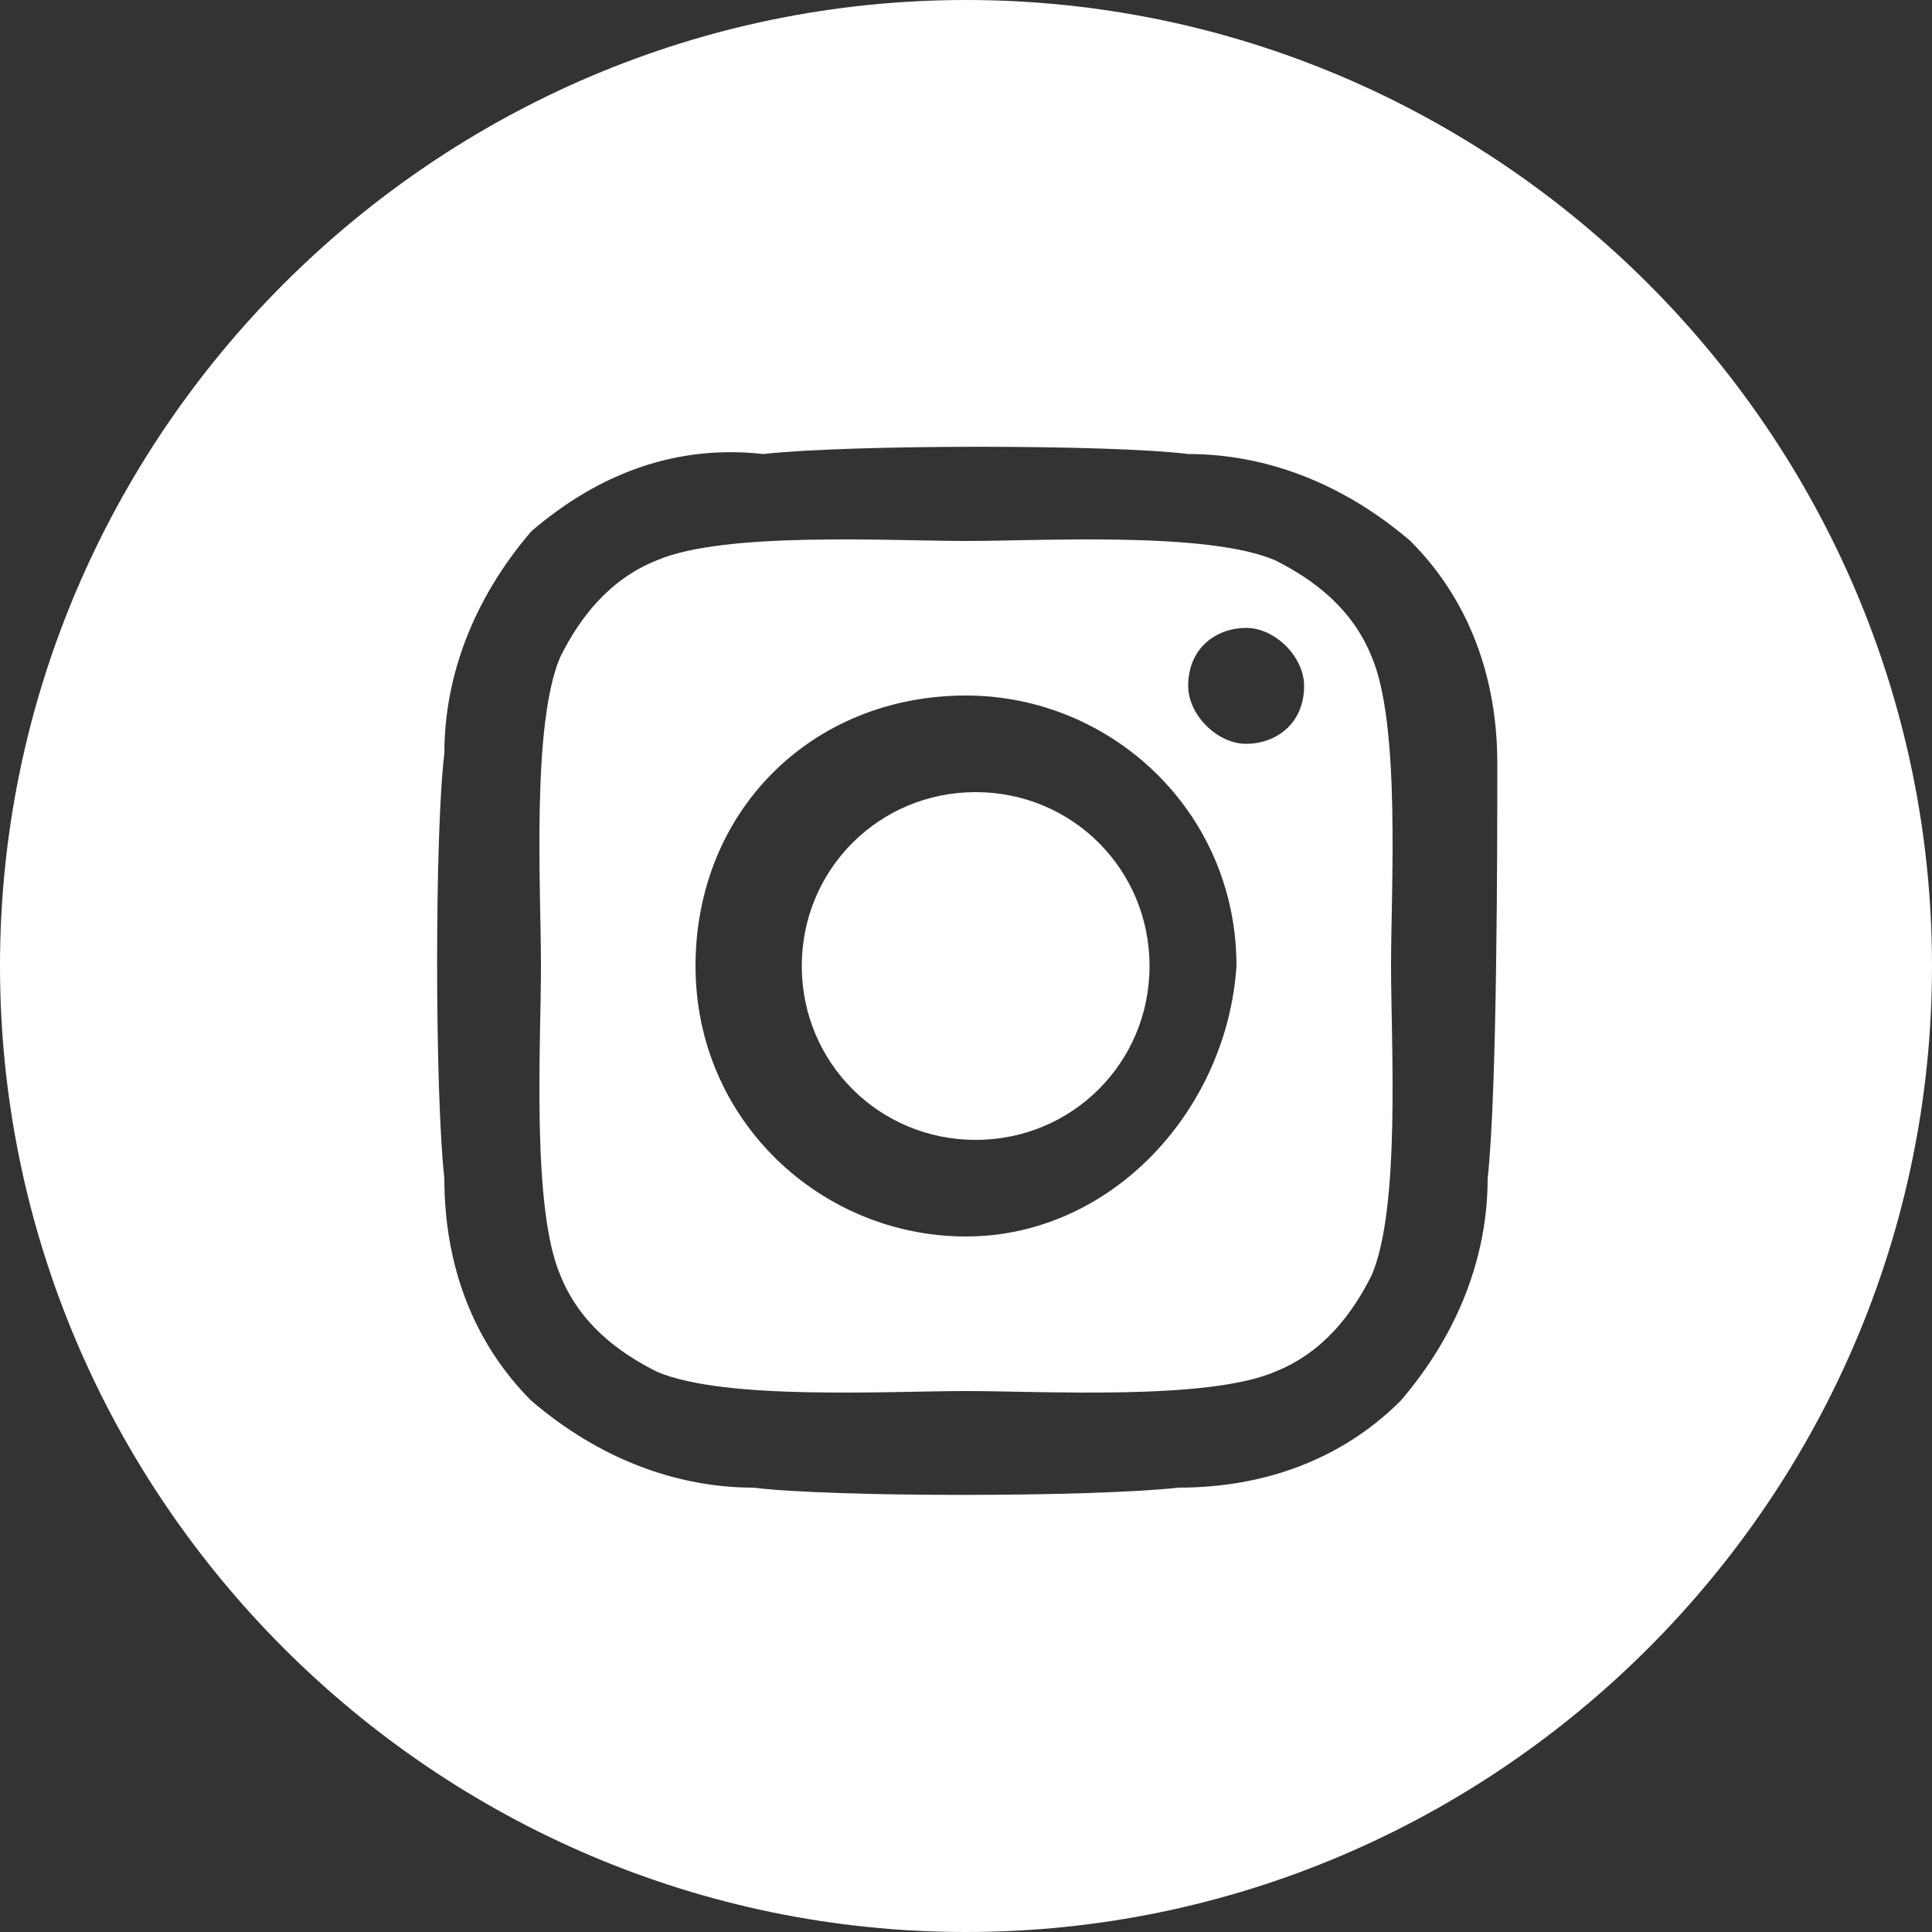
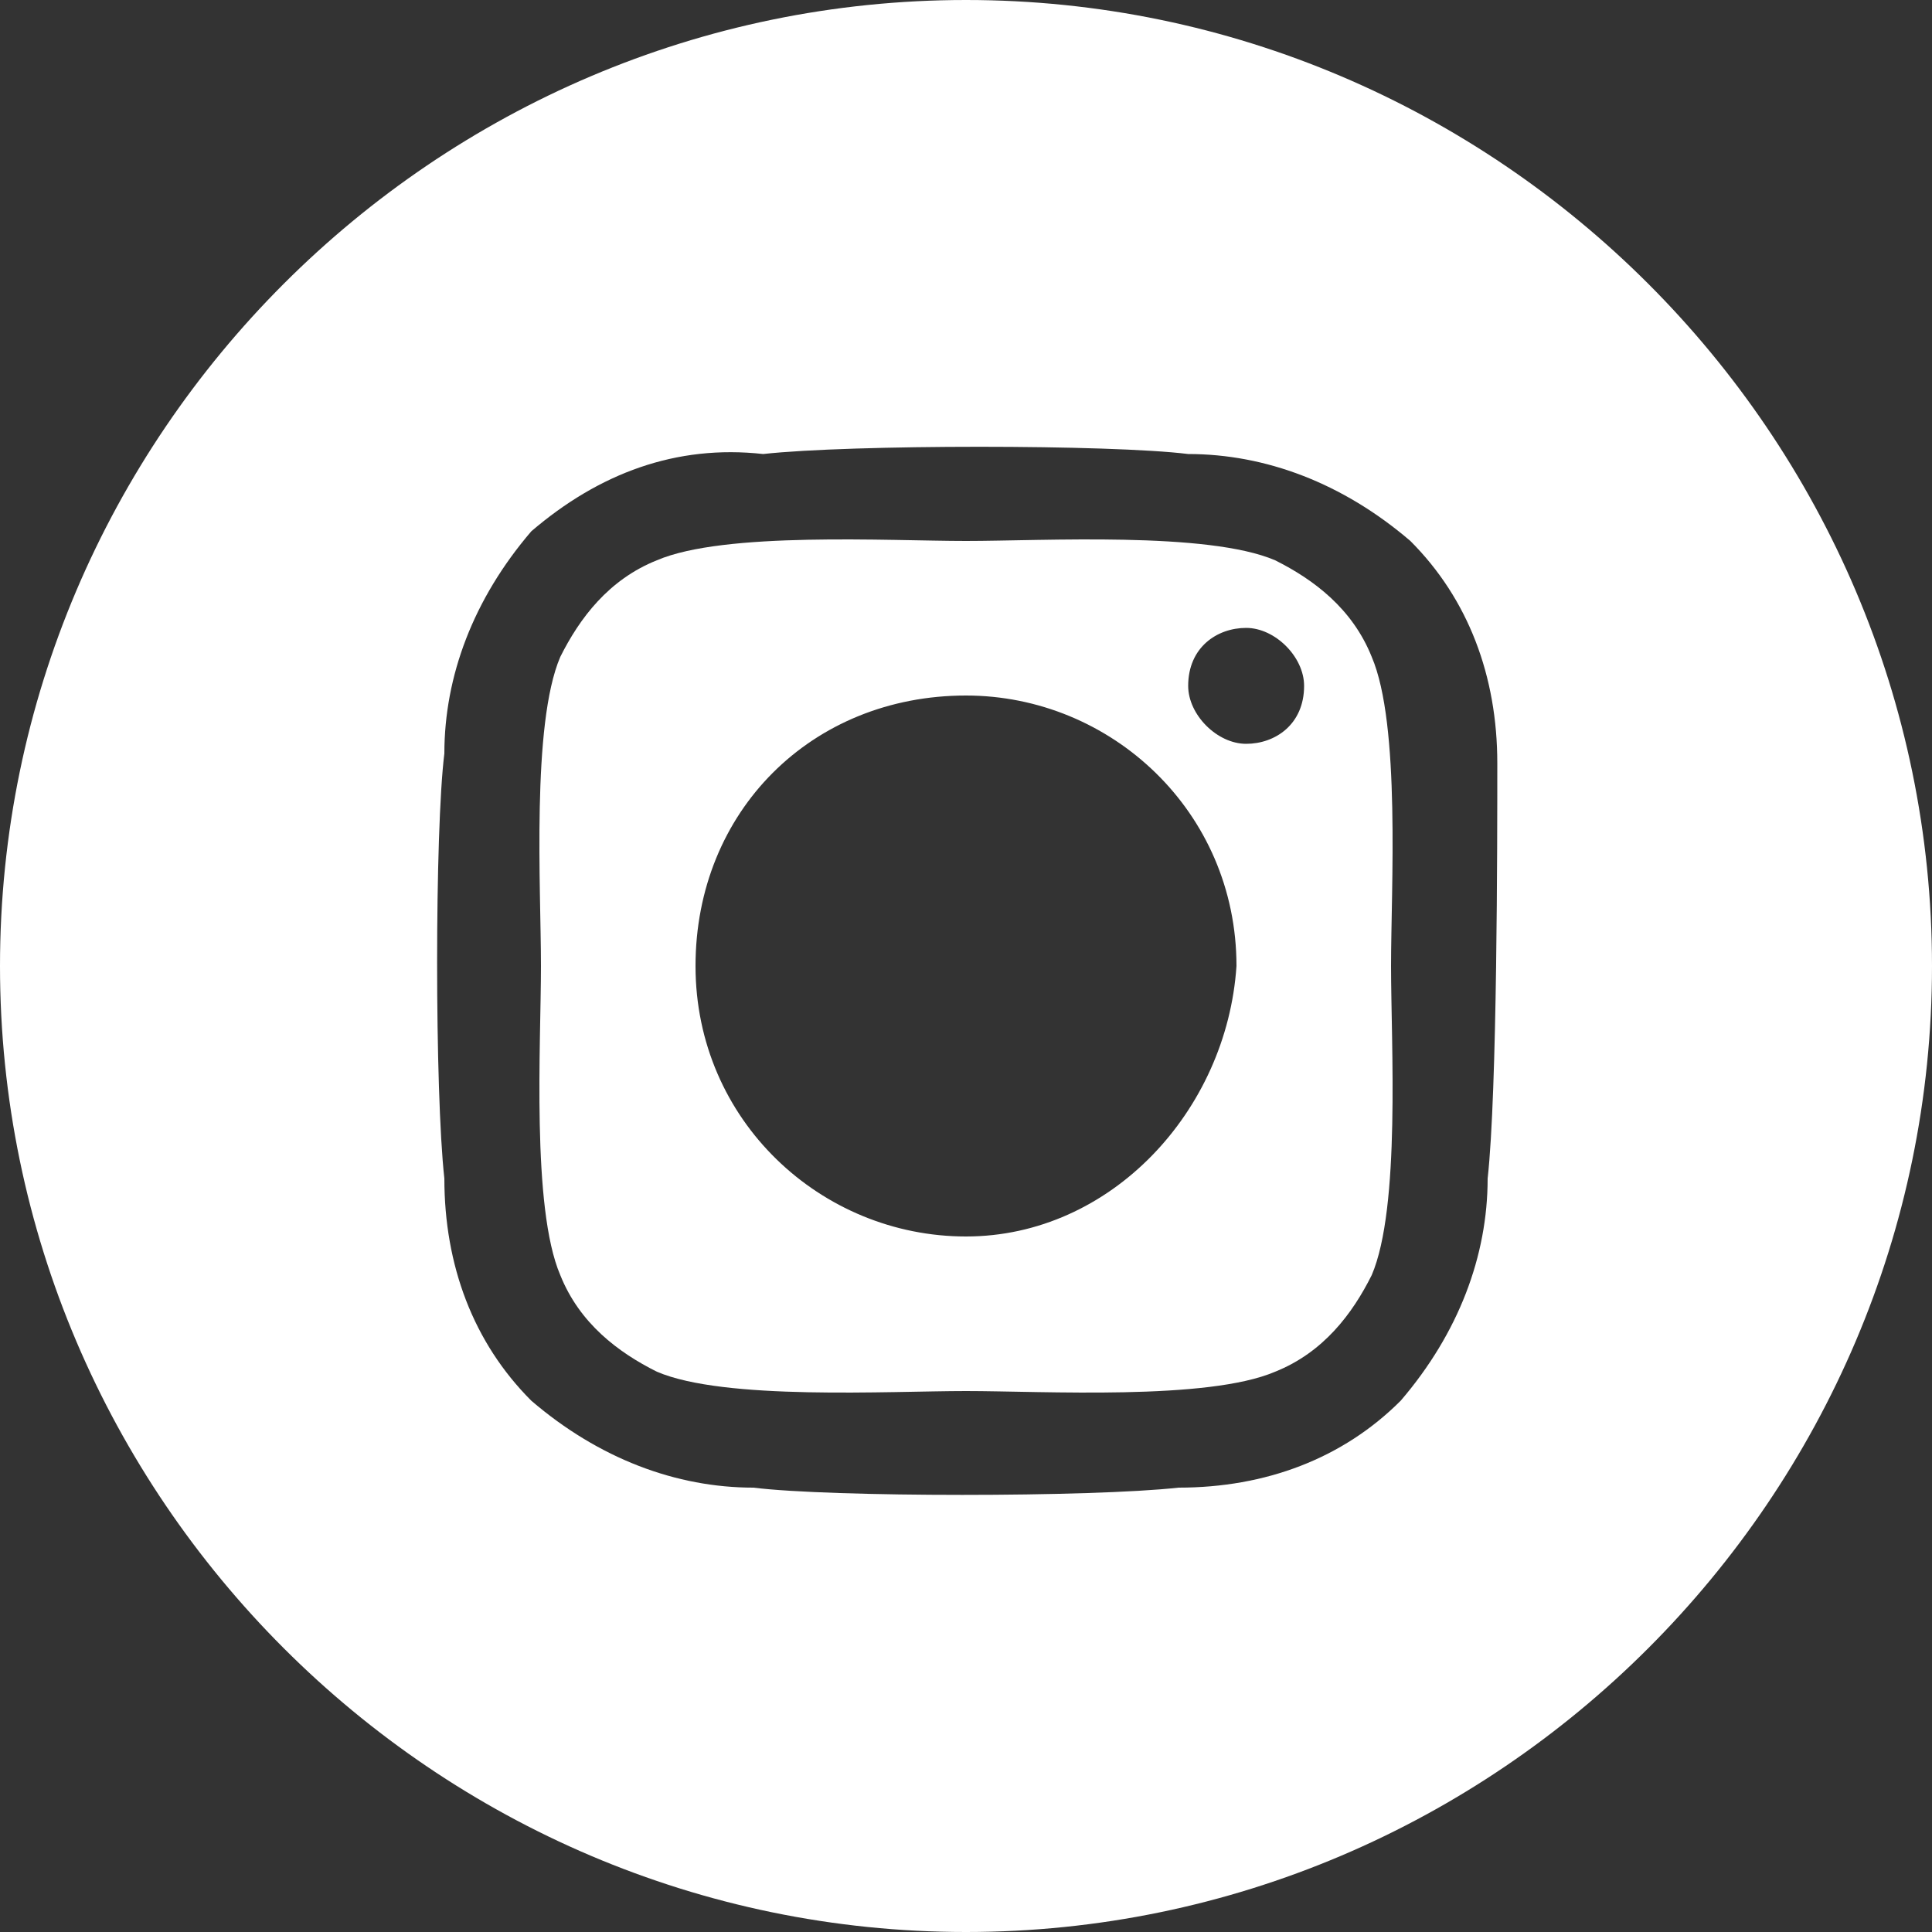
<svg xmlns="http://www.w3.org/2000/svg" version="1.1" id="icon-social-instagram-rund" x="0px" y="0px" viewBox="0 0 40 40" style="enable-background:new 0 0 40 40;" xml:space="preserve">
  <rect x="0" y="0" width="40" height="40" fill="#333333" stroke="none" />
  <style type="text/css">
	.st0{fill:none;}
	.st1{fill:#FFFFFF;}
</style>
  <rect y="0" class="st0" width="40" height="40" />
  <g>
-     <path class="st1" d="M28.4,13.6c-0.4-1-1.2-1.6-2-2C25,11,21.6,11.2,20,11.2c-1.6,0-5-0.2-6.4,0.4c-1,0.4-1.6,1.2-2,2   C11,15,11.2,18.4,11.2,20s-0.2,5,0.4,6.4c0.4,1,1.2,1.6,2,2c1.4,0.6,4.8,0.4,6.4,0.4s5,0.2,6.4-0.4c1-0.4,1.6-1.2,2-2   c0.6-1.4,0.4-4.8,0.4-6.4S29,15,28.4,13.6z M20,25.6c-3,0-5.6-2.4-5.6-5.6s2.4-5.6,5.6-5.6l0,0c3,0,5.6,2.4,5.6,5.6   C25.4,23,23,25.6,20,25.6z M27,14.2c0,0.8-0.6,1.2-1.2,1.2s-1.2-0.6-1.2-1.2c0-0.8,0.6-1.2,1.2-1.2S27,13.6,27,14.2L27,14.2z" />
+     <path class="st1" d="M28.4,13.6c-0.4-1-1.2-1.6-2-2C25,11,21.6,11.2,20,11.2c-1.6,0-5-0.2-6.4,0.4c-1,0.4-1.6,1.2-2,2   C11,15,11.2,18.4,11.2,20s-0.2,5,0.4,6.4c0.4,1,1.2,1.6,2,2c1.4,0.6,4.8,0.4,6.4,0.4s5,0.2,6.4-0.4c1-0.4,1.6-1.2,2-2   c0.6-1.4,0.4-4.8,0.4-6.4S29,15,28.4,13.6z M20,25.6c-3,0-5.6-2.4-5.6-5.6s2.4-5.6,5.6-5.6l0,0c3,0,5.6,2.4,5.6,5.6   C25.4,23,23,25.6,20,25.6M27,14.2c0,0.8-0.6,1.2-1.2,1.2s-1.2-0.6-1.2-1.2c0-0.8,0.6-1.2,1.2-1.2S27,13.6,27,14.2L27,14.2z" />
    <path class="st1" d="M20,0C9,0,0,9,0,20s9,20,20,20s20-9,20-20S31,0,20,0z M30.8,24.4c0,1.6-0.6,3.2-1.8,4.6   c-1.2,1.2-2.8,1.8-4.6,1.8c-1.8,0.2-7.2,0.2-8.8,0c-1.6,0-3.2-0.6-4.6-1.8c-1.2-1.2-1.8-2.8-1.8-4.6c-0.2-1.8-0.2-7.2,0-8.8   c0-1.6,0.6-3.2,1.8-4.6c1.4-1.2,3-1.8,4.8-1.6c1.8-0.2,7.2-0.2,8.8,0c1.6,0,3.2,0.6,4.6,1.8c1.2,1.2,1.8,2.8,1.8,4.6l0,0   C31,17.4,31,22.6,30.8,24.4z" />
-     <path class="st1" d="M20.2,16.4c-2,0-3.6,1.6-3.6,3.6s1.6,3.6,3.6,3.6s3.6-1.6,3.6-3.6C23.8,18,22.2,16.4,20.2,16.4z" />
  </g>
</svg>